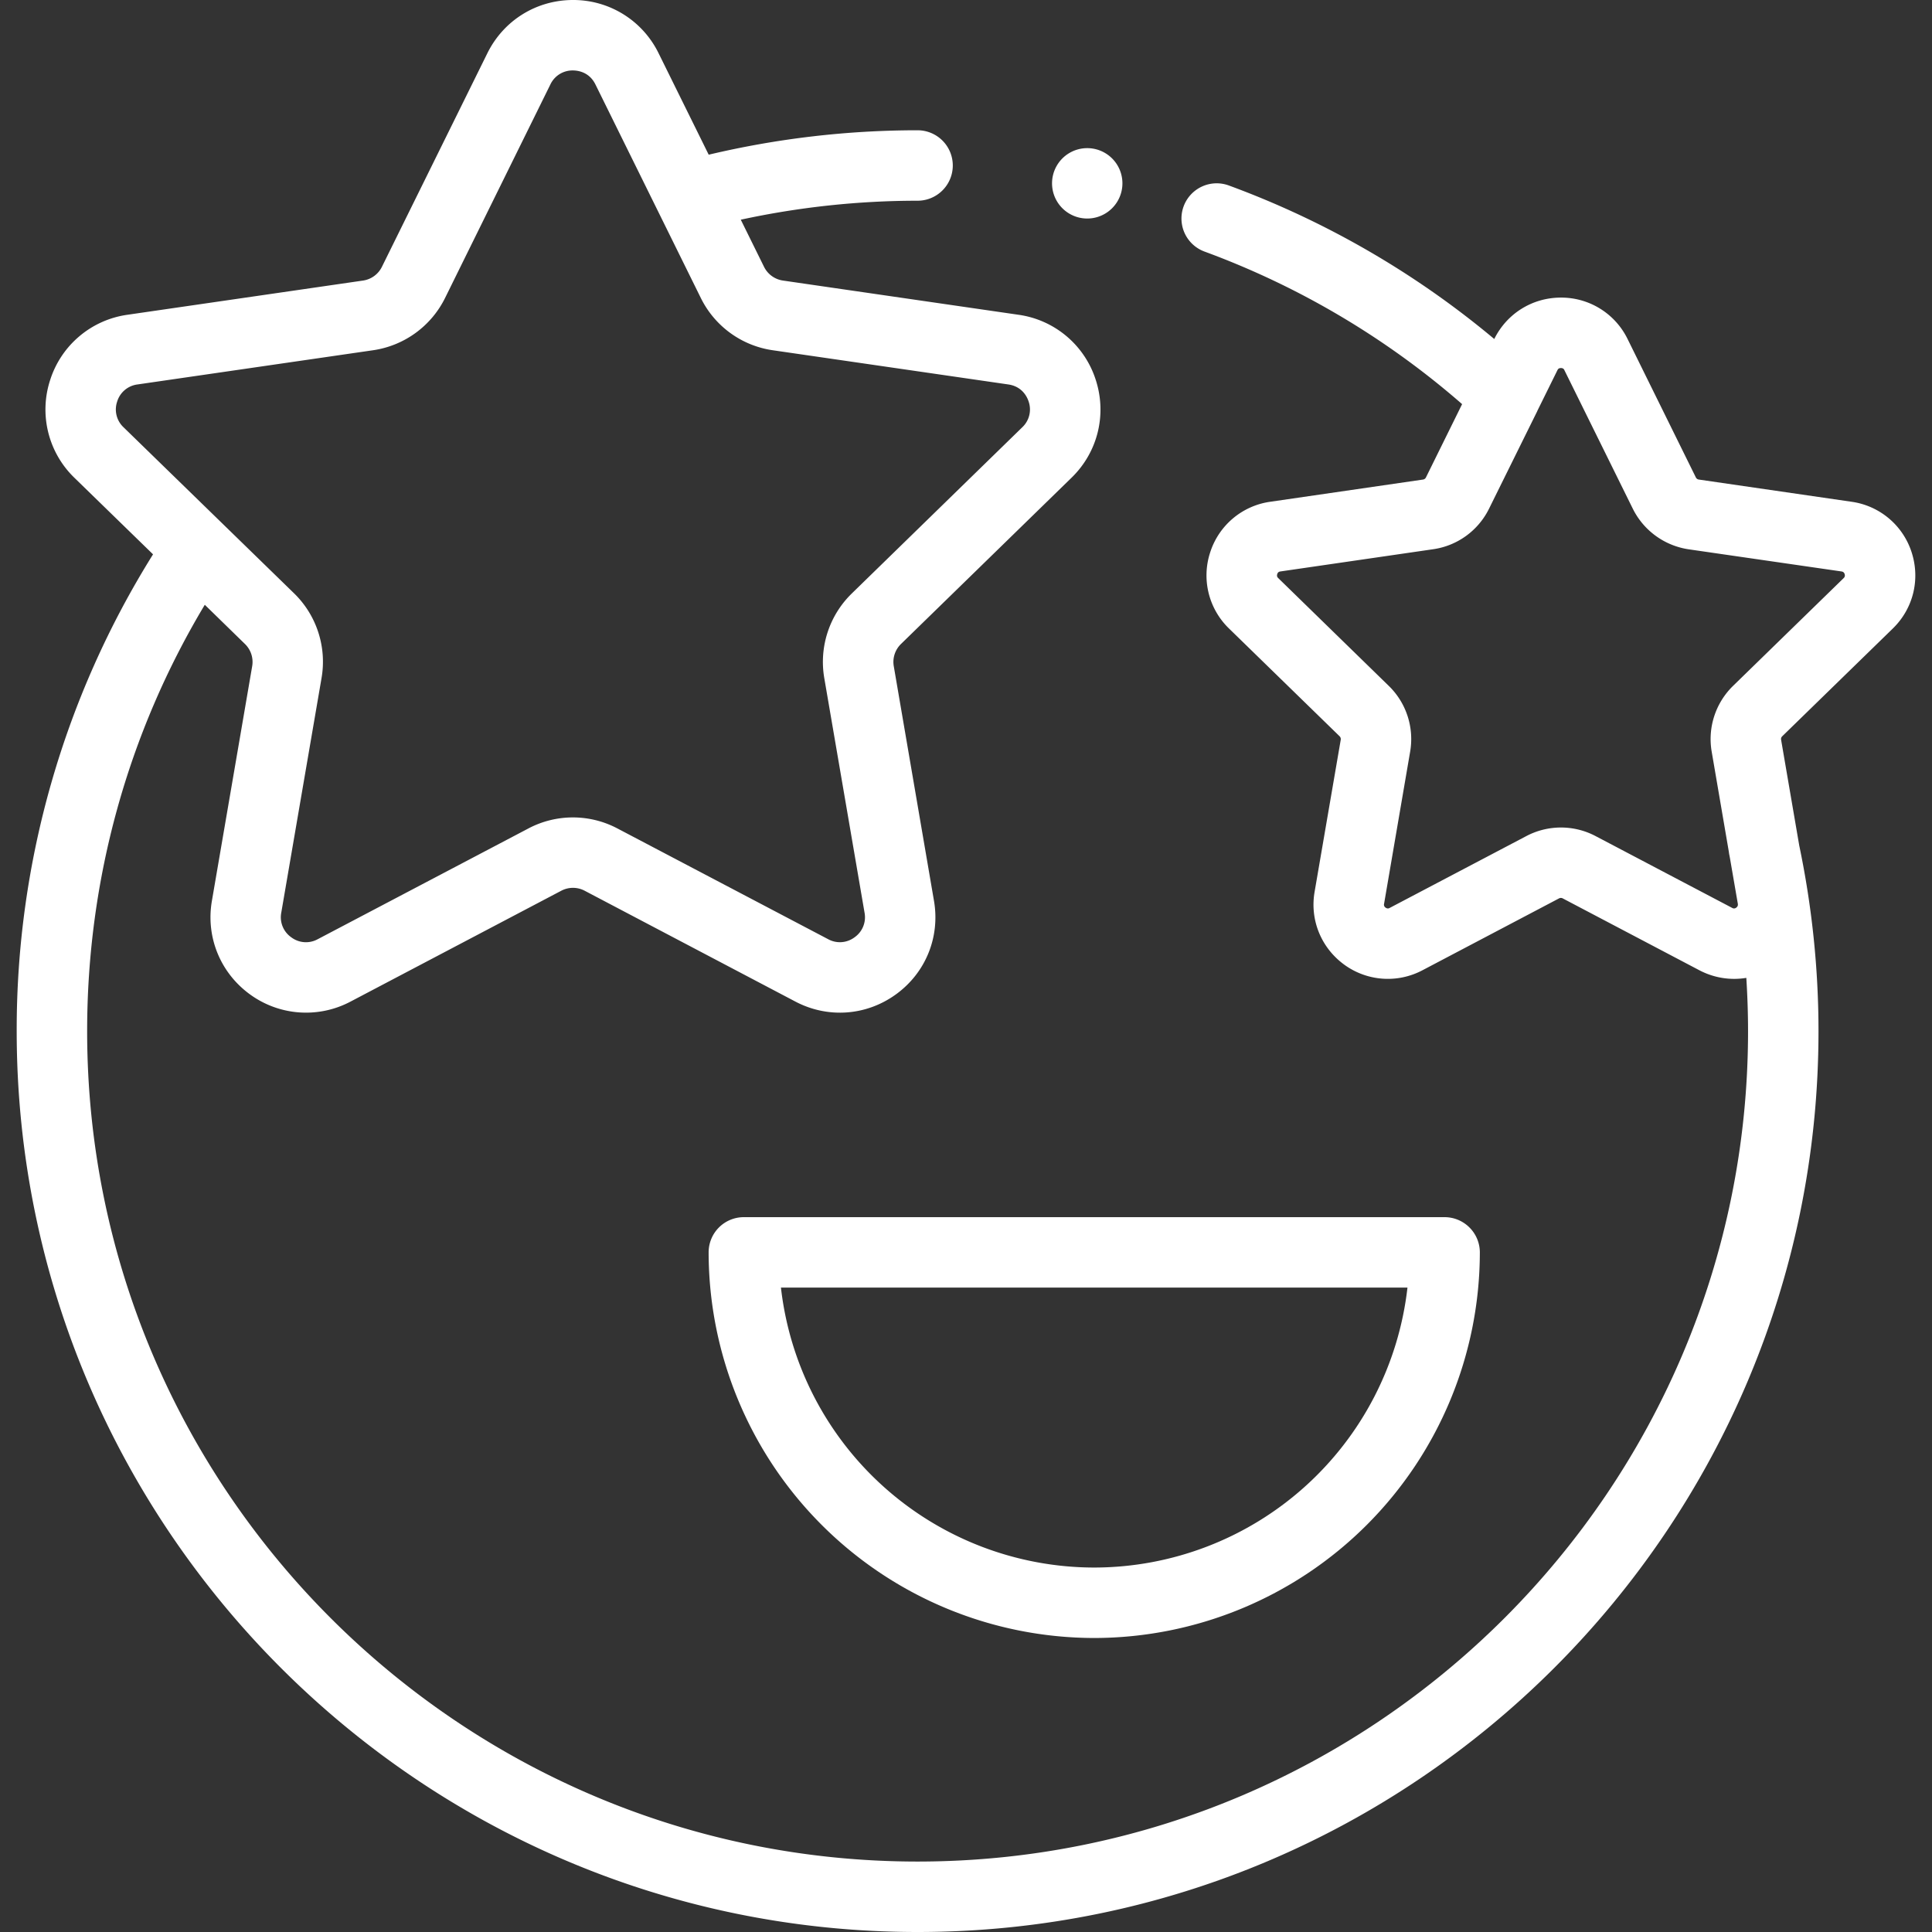
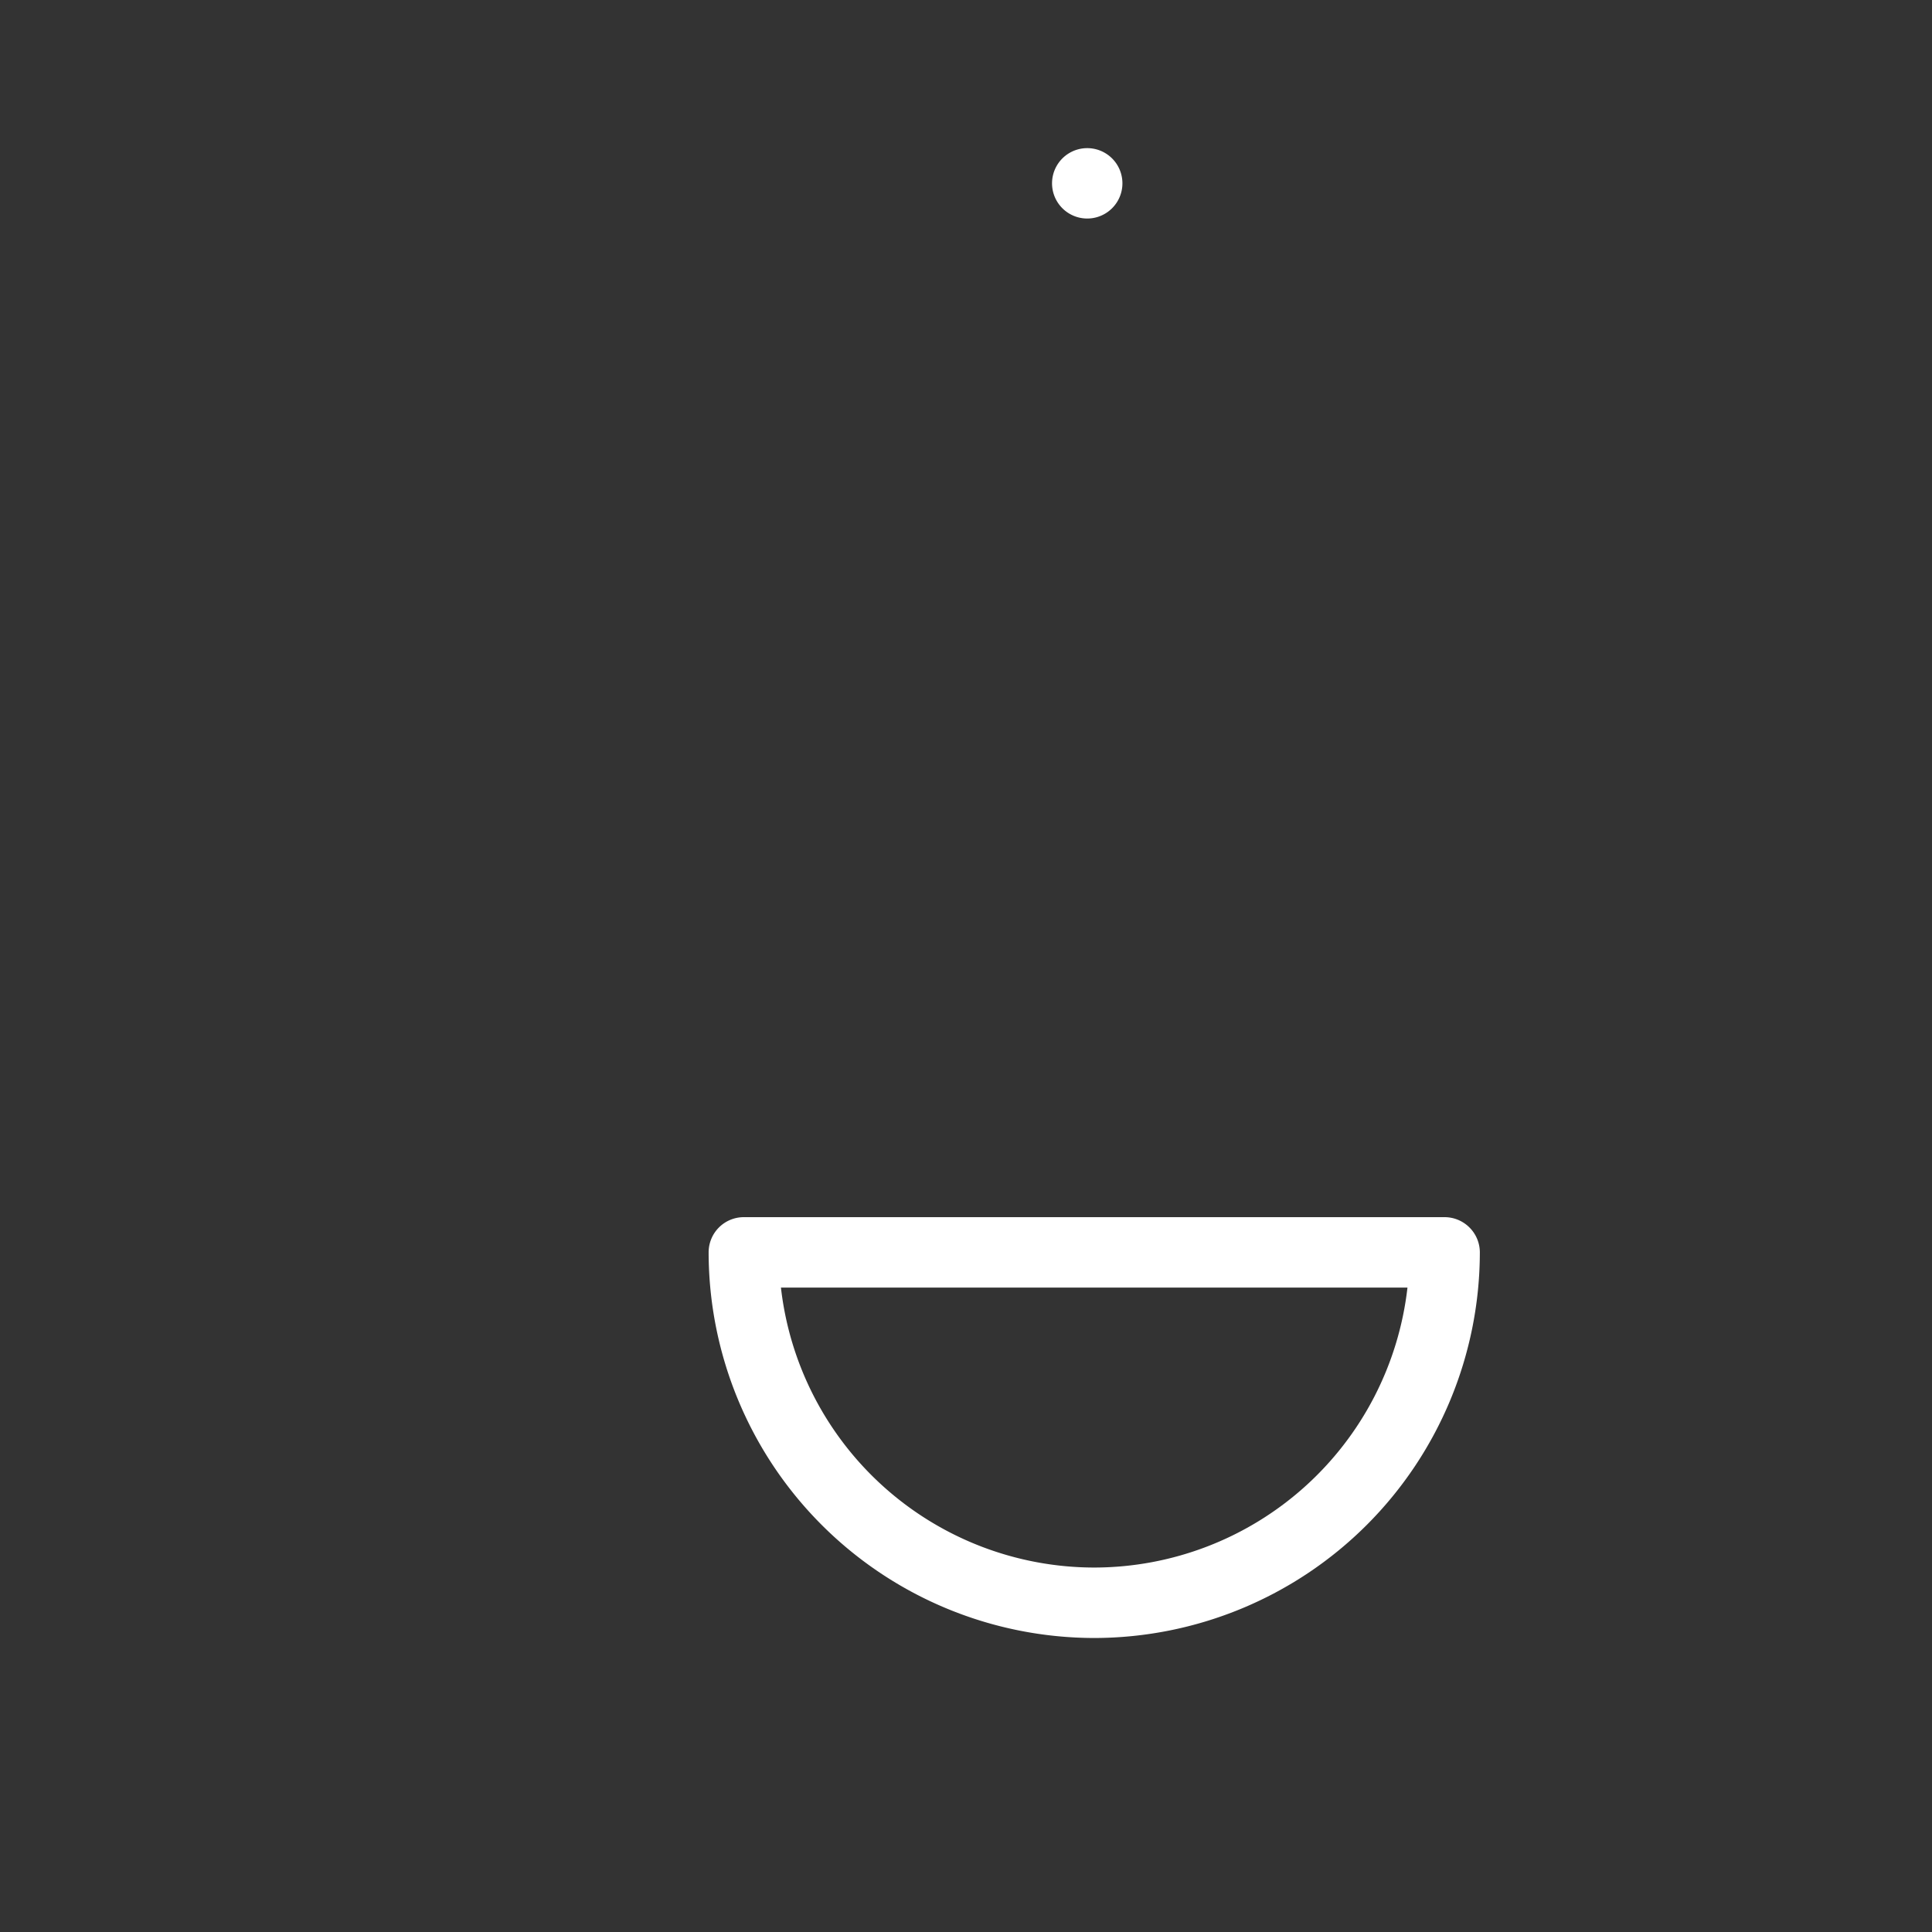
<svg xmlns="http://www.w3.org/2000/svg" width="28" height="28" fill="none">
  <rect width="100%" height="100%" fill="#333333" stroke="none" />
  <g clip-path="url(#a)" fill="#fff">
-     <path d="M27.432 9.109c.296-.288.4-.711.273-1.104a1.07 1.07 0 0 0-.87-.733L24.62 6.95a.056.056 0 0 1-.042-.03l-.99-2.007a1.07 1.07 0 0 0-.966-.6c-.413 0-.783.23-.966.6a12.966 12.966 0 0 0-3.847-2.225.51.51 0 1 0-.352.958 11.957 11.957 0 0 1 3.733 2.211l-.524 1.062a.056.056 0 0 1-.042.031l-2.215.322a1.07 1.07 0 0 0-.87.733 1.07 1.07 0 0 0 .273 1.104l1.603 1.562a.058.058 0 0 1 .016.05l-.379 2.205c-.07.407.095.81.429 1.054a1.073 1.073 0 0 0 1.134.082l1.98-1.042a.056.056 0 0 1 .053 0l1.981 1.042c.214.112.452.148.68.11.016.256.025.514.025.772 0 6.636-5.4 12.035-12.036 12.035-6.636 0-12.035-5.399-12.035-12.035 0-2.192.588-4.316 1.705-6.179l.582.568a.363.363 0 0 1 .105.321l-.584 3.402c-.09.524.122 1.042.55 1.354a1.379 1.379 0 0 0 1.459.106l3.055-1.607a.363.363 0 0 1 .338 0l3.055 1.607c.47.247 1.029.206 1.458-.106.43-.312.64-.83.55-1.354l-.583-3.402a.363.363 0 0 1 .105-.321l2.472-2.41c.38-.37.514-.914.35-1.419a1.375 1.375 0 0 0-1.118-.942l-3.415-.496a.364.364 0 0 1-.274-.199l-.337-.683a12.105 12.105 0 0 1 2.562-.275.51.51 0 0 0 0-1.021c-1.024 0-2.04.12-3.027.354L9.545.772A1.375 1.375 0 0 0 8.305 0c-.532 0-1.007.296-1.242.772L5.535 3.867a.363.363 0 0 1-.273.199l-3.416.496a1.376 1.376 0 0 0-1.118.942 1.376 1.376 0 0 0 .35 1.42l1.14 1.11a12.994 12.994 0 0 0-1.976 6.91C.242 22.144 6.1 28 13.298 28c7.2 0 13.057-5.857 13.057-13.056 0-.906-.095-1.81-.279-2.69l-.263-1.533a.056.056 0 0 1 .016-.05l1.603-1.562zM1.79 6.192a.354.354 0 0 1-.092-.372.354.354 0 0 1 .293-.248l3.416-.496a1.386 1.386 0 0 0 1.043-.757l1.527-3.096a.354.354 0 0 1 .326-.202c.068 0 .236.02.326.202l1.528 3.096c.201.408.591.692 1.042.757l3.416.496c.202.03.272.183.293.248a.354.354 0 0 1-.092.372l-2.472 2.41a1.384 1.384 0 0 0-.398 1.225l.584 3.402a.354.354 0 0 1-.145.355.354.354 0 0 1-.382.028l-3.056-1.606a1.382 1.382 0 0 0-1.288 0l-3.055 1.606a.354.354 0 0 1-.383-.028.354.354 0 0 1-.145-.355l.584-3.402A1.384 1.384 0 0 0 4.263 8.6L1.79 6.192zM25.117 9.94c-.254.248-.37.604-.31.953l.248 1.448c.003.02.005.04.01.059l.007.038.114.661c.001.011.005.034-.023.055a.05.05 0 0 1-.059.004l-1.98-1.041a1.076 1.076 0 0 0-1.003 0l-1.98 1.041c-.01.006-.032.016-.06-.004a.05.05 0 0 1-.022-.055l.378-2.206c.06-.35-.056-.706-.31-.953l-1.602-1.562c-.008-.008-.025-.024-.014-.058.01-.033.034-.036.045-.038l2.214-.322c.351-.05.654-.27.811-.589l.696-1.408.005-.012.29-.587c.005-.01.015-.03.05-.03s.046.02.05.03l.991 2.007c.157.318.46.538.81.59l2.216.321c.01.002.034.005.045.038.01.034-.006.05-.014.058L25.117 9.94z" />
    <path d="M21.297 17.79a.51.51 0 0 0-.36-.15H10.78a.51.51 0 0 0-.51.51 5.595 5.595 0 0 0 5.588 5.589 5.595 5.595 0 0 0 5.589-5.589.51.51 0 0 0-.15-.36zm-5.439 4.928a4.575 4.575 0 0 1-4.54-4.057h9.08a4.574 4.574 0 0 1-4.54 4.057zm-.101-19.551a.51.51 0 1 0 0-1.02.51.51 0 0 0 0 1.02z" />
  </g>
  <defs>
    <clipPath id="a">
      <path fill="#fff" d="M0 0h28v28H0z" />
    </clipPath>
  </defs>
</svg>